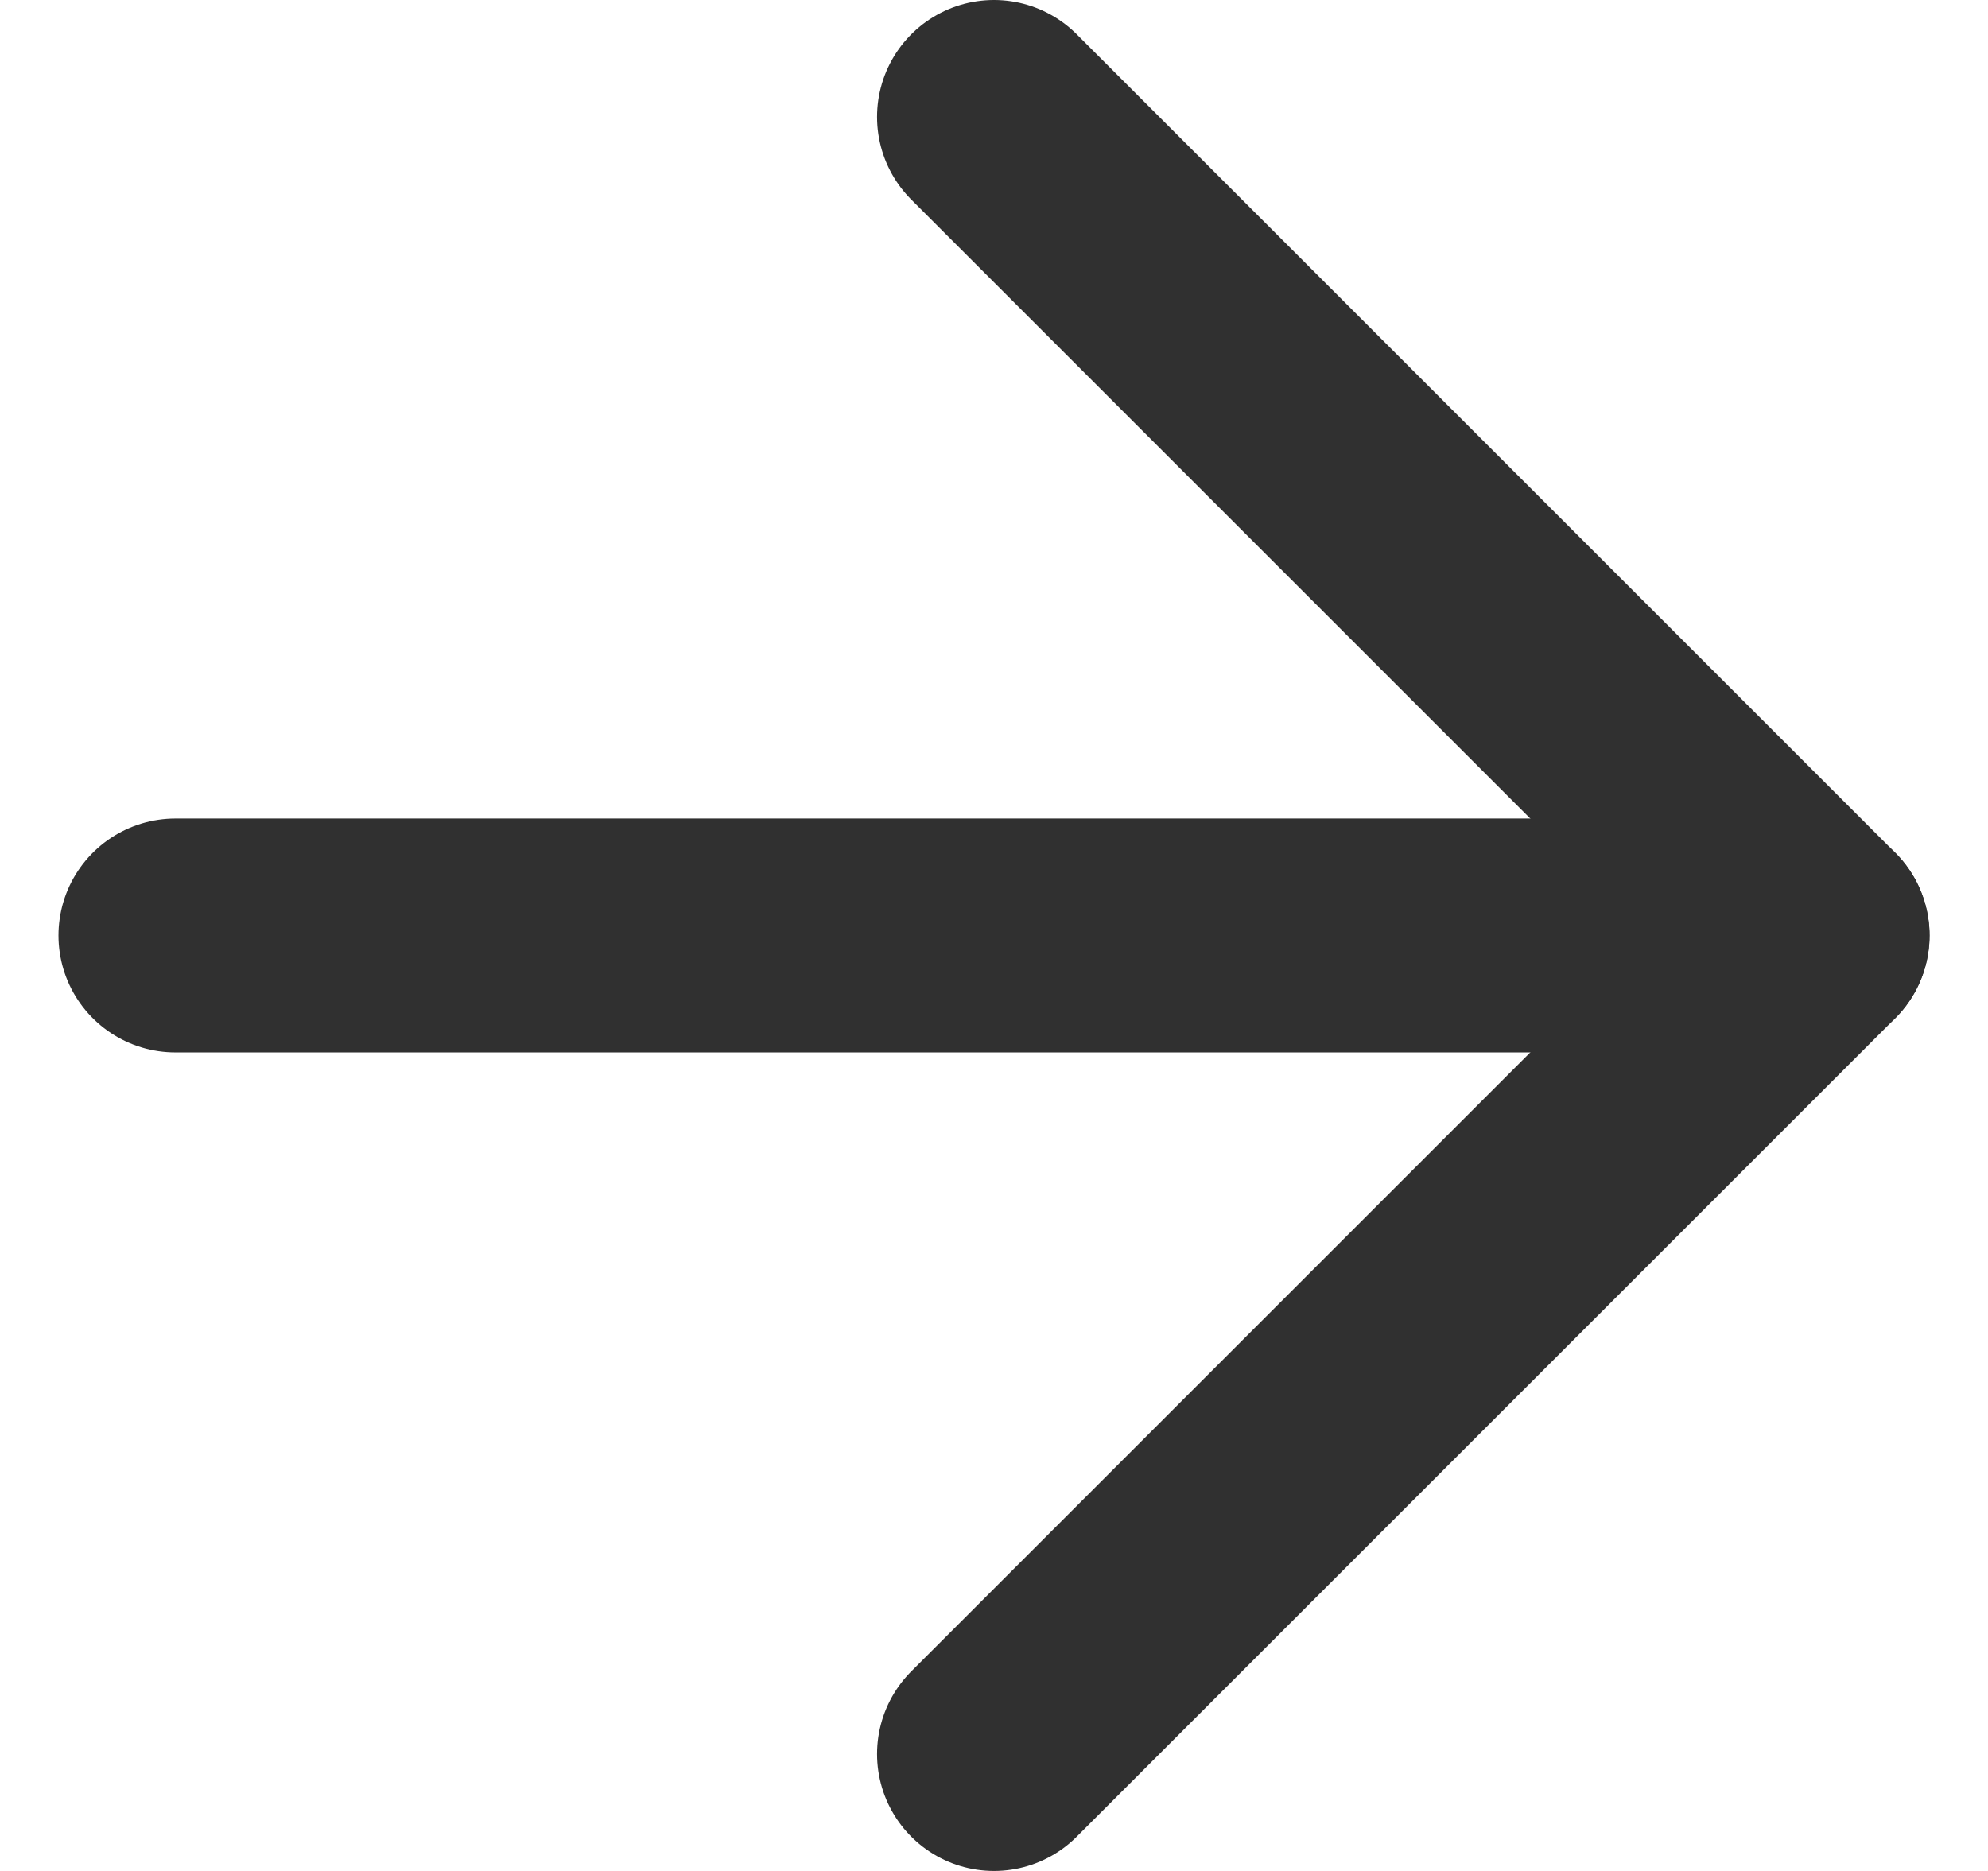
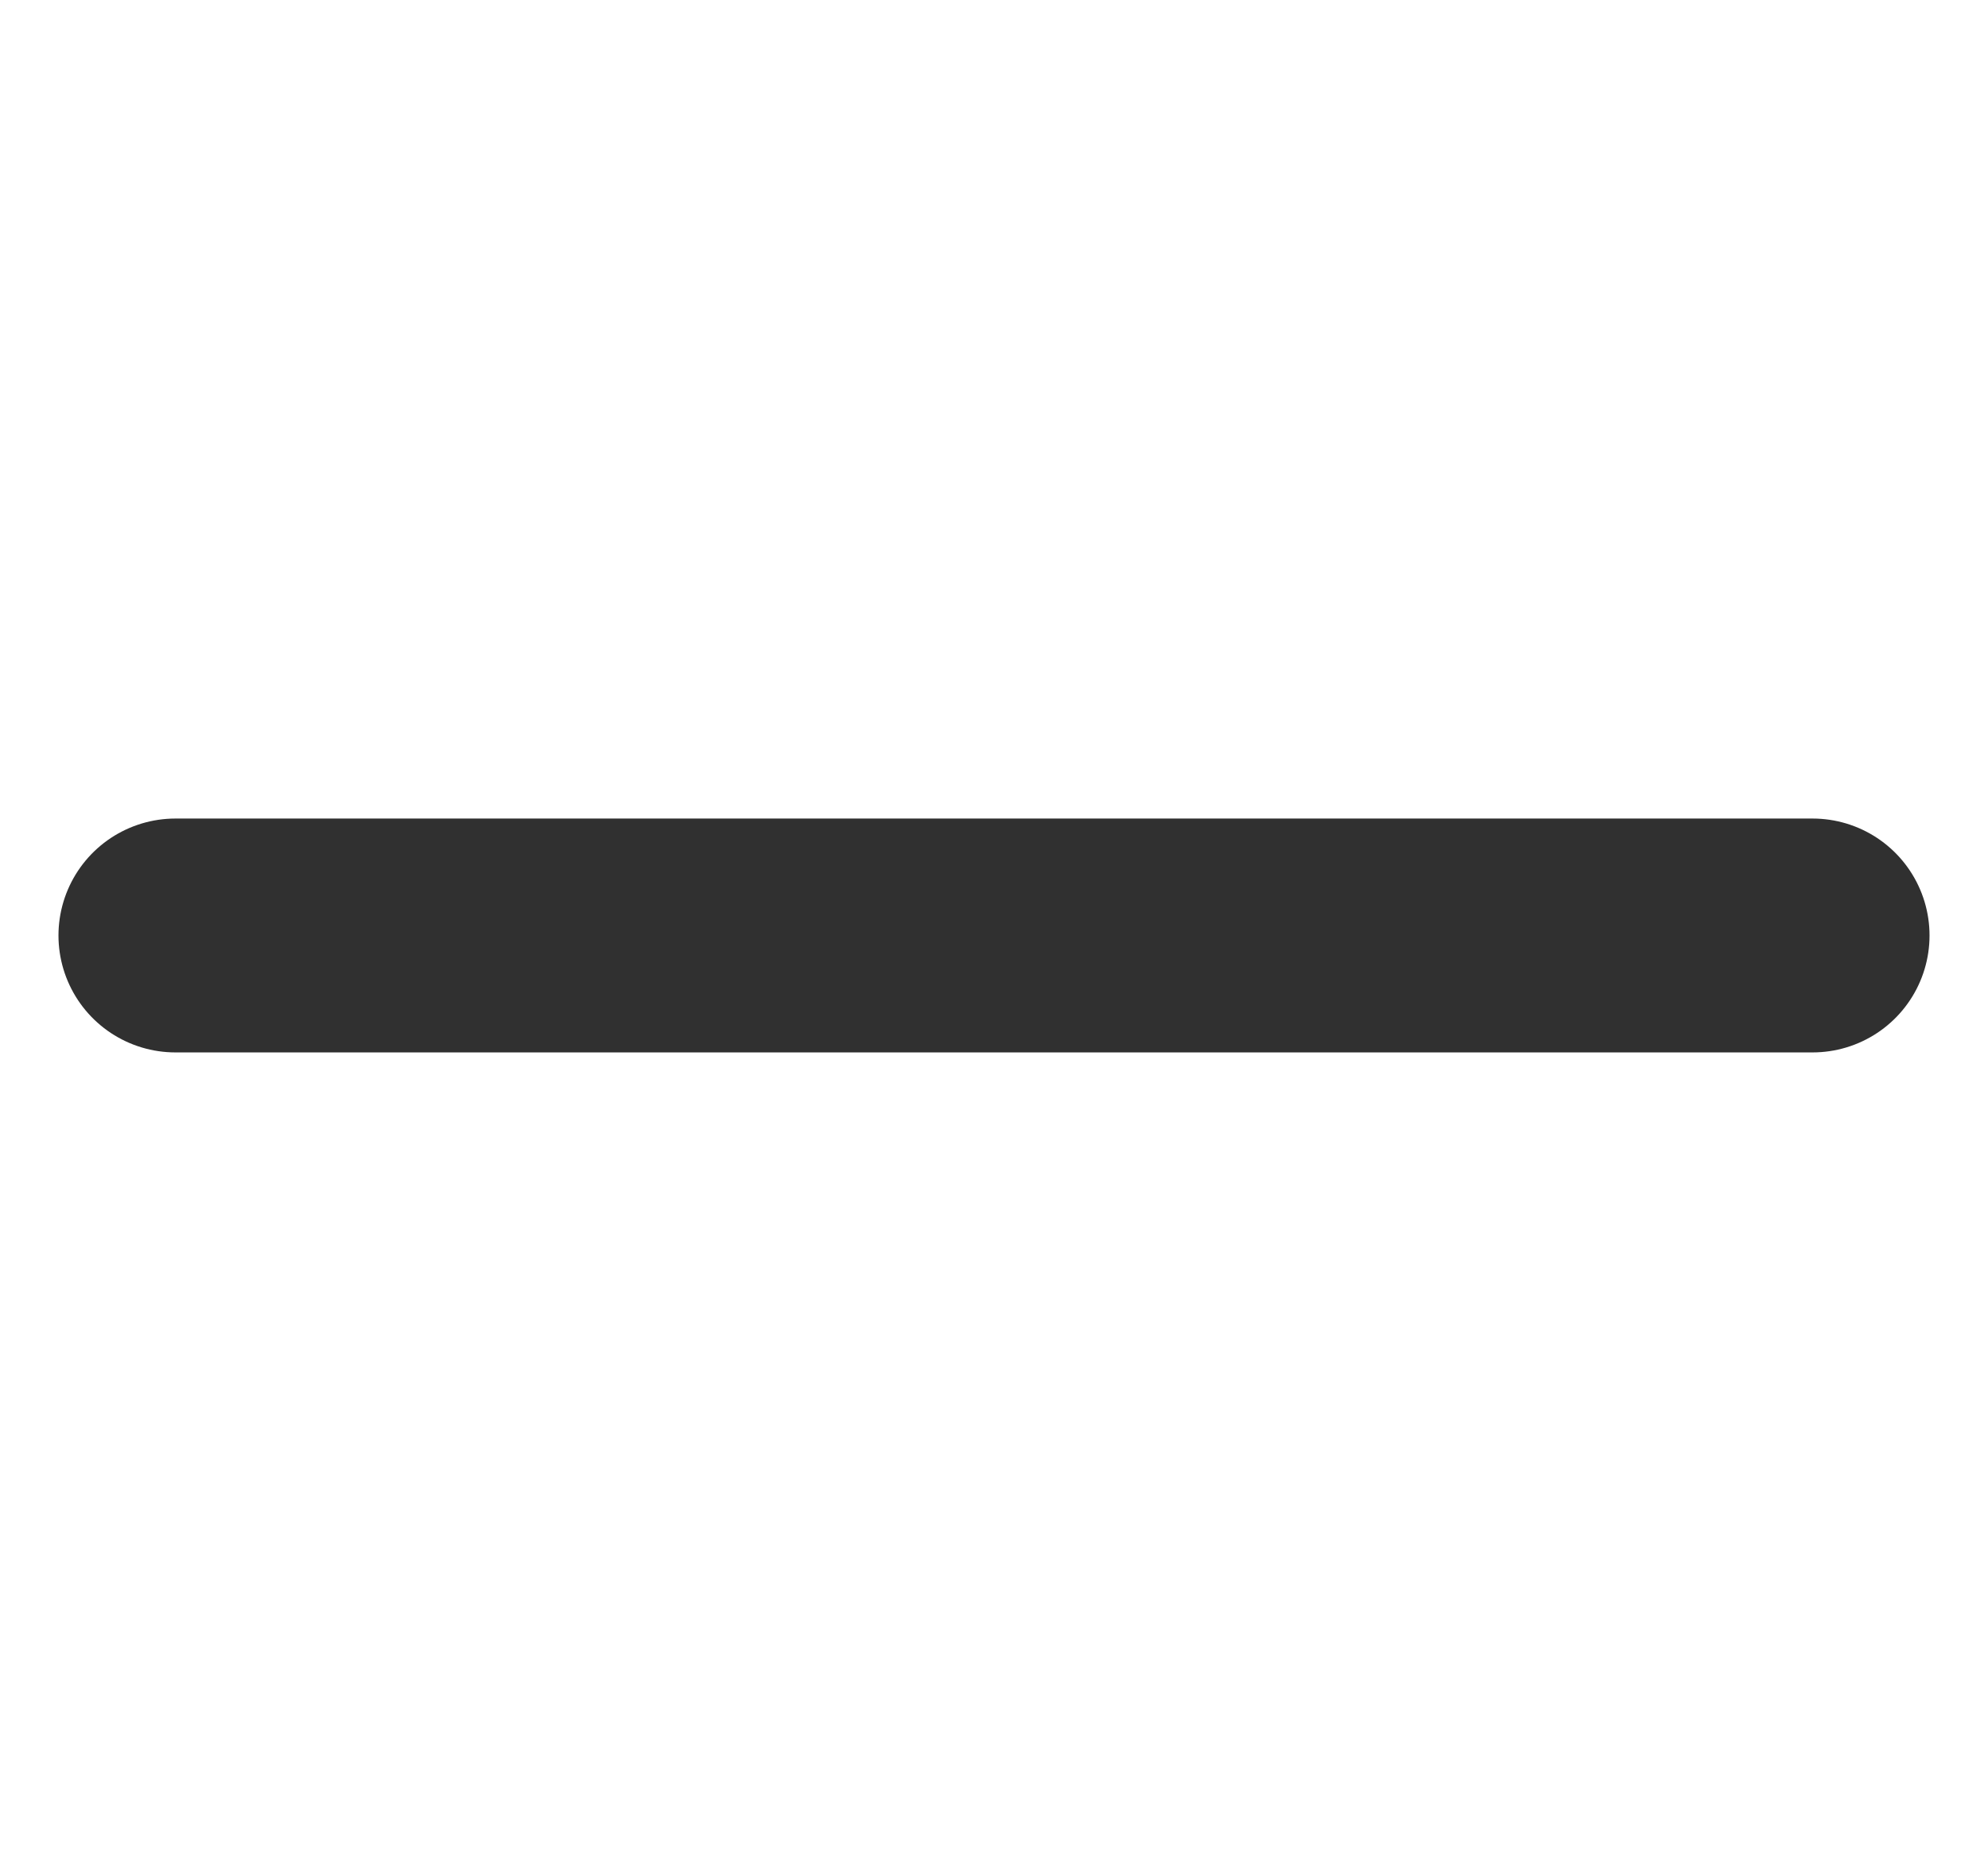
<svg xmlns="http://www.w3.org/2000/svg" width="17" height="16" viewBox="0 0 17 16" fill="none">
  <path d="M1.5 8H15.5" stroke="#303030" stroke-width="2" stroke-linecap="round" stroke-linejoin="round" />
-   <path d="M8.5 1L15.5 8L8.5 15" stroke="#303030" stroke-width="2" stroke-linecap="round" stroke-linejoin="round" />
</svg>